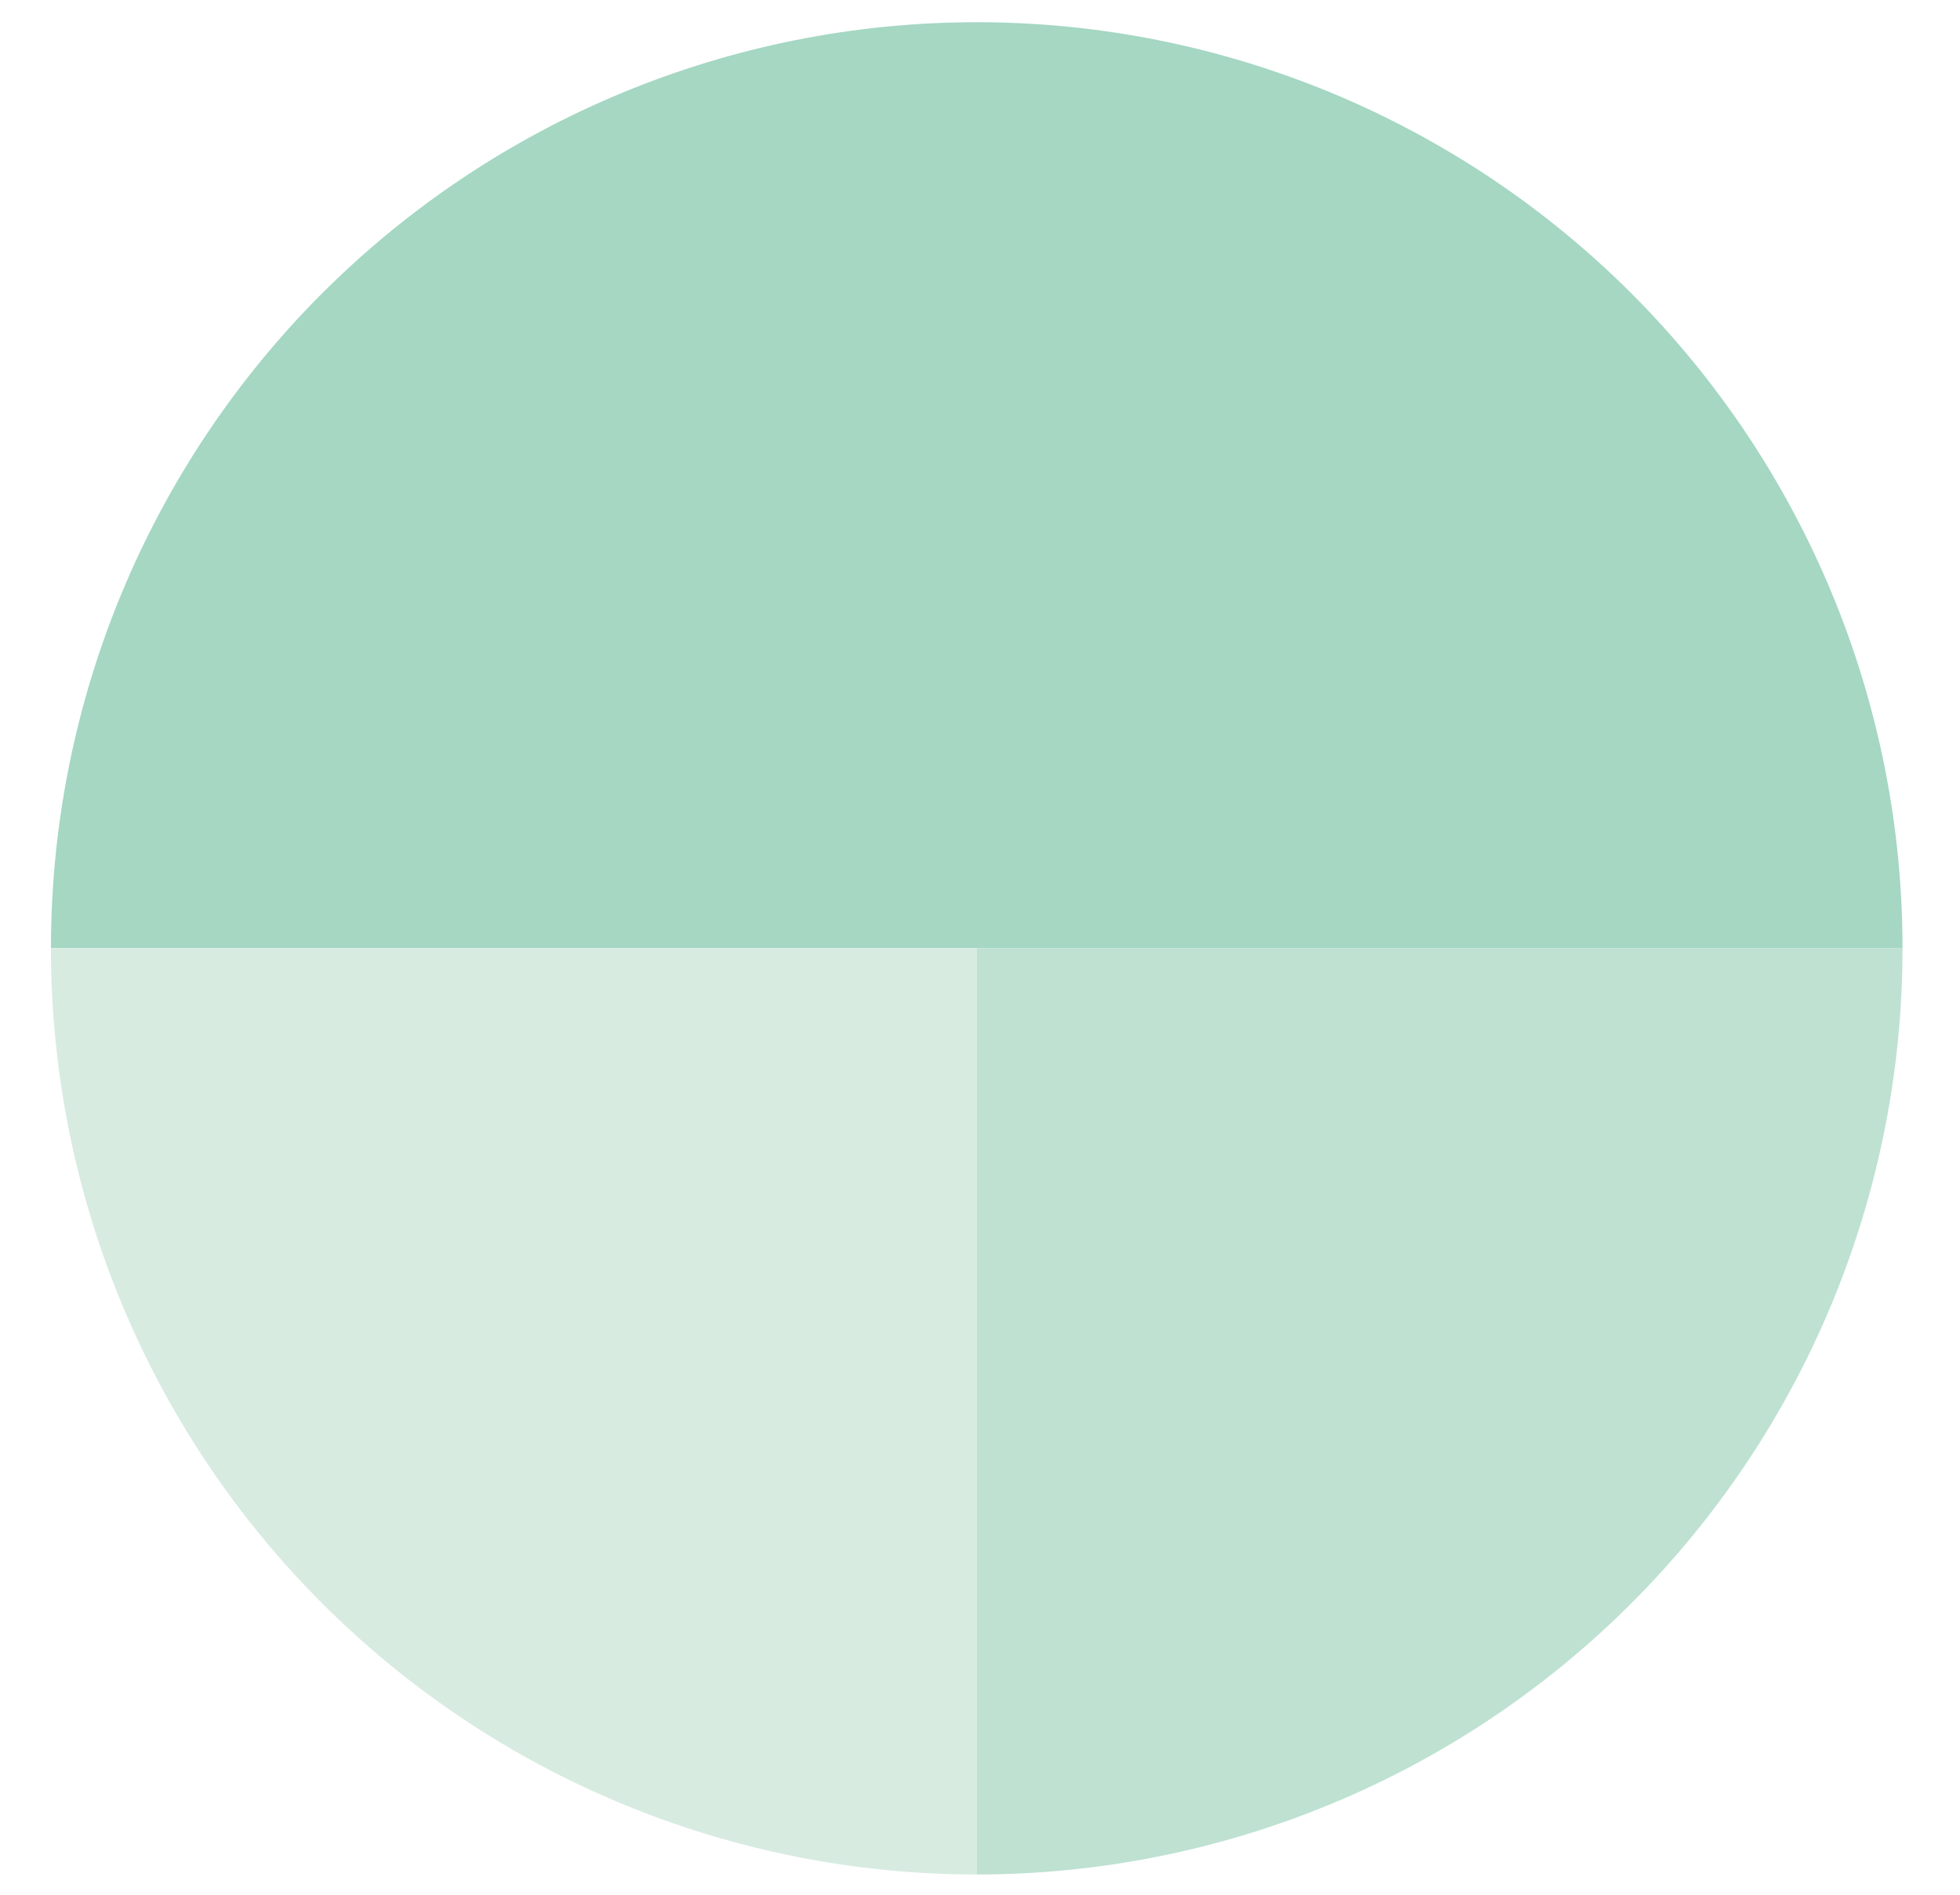
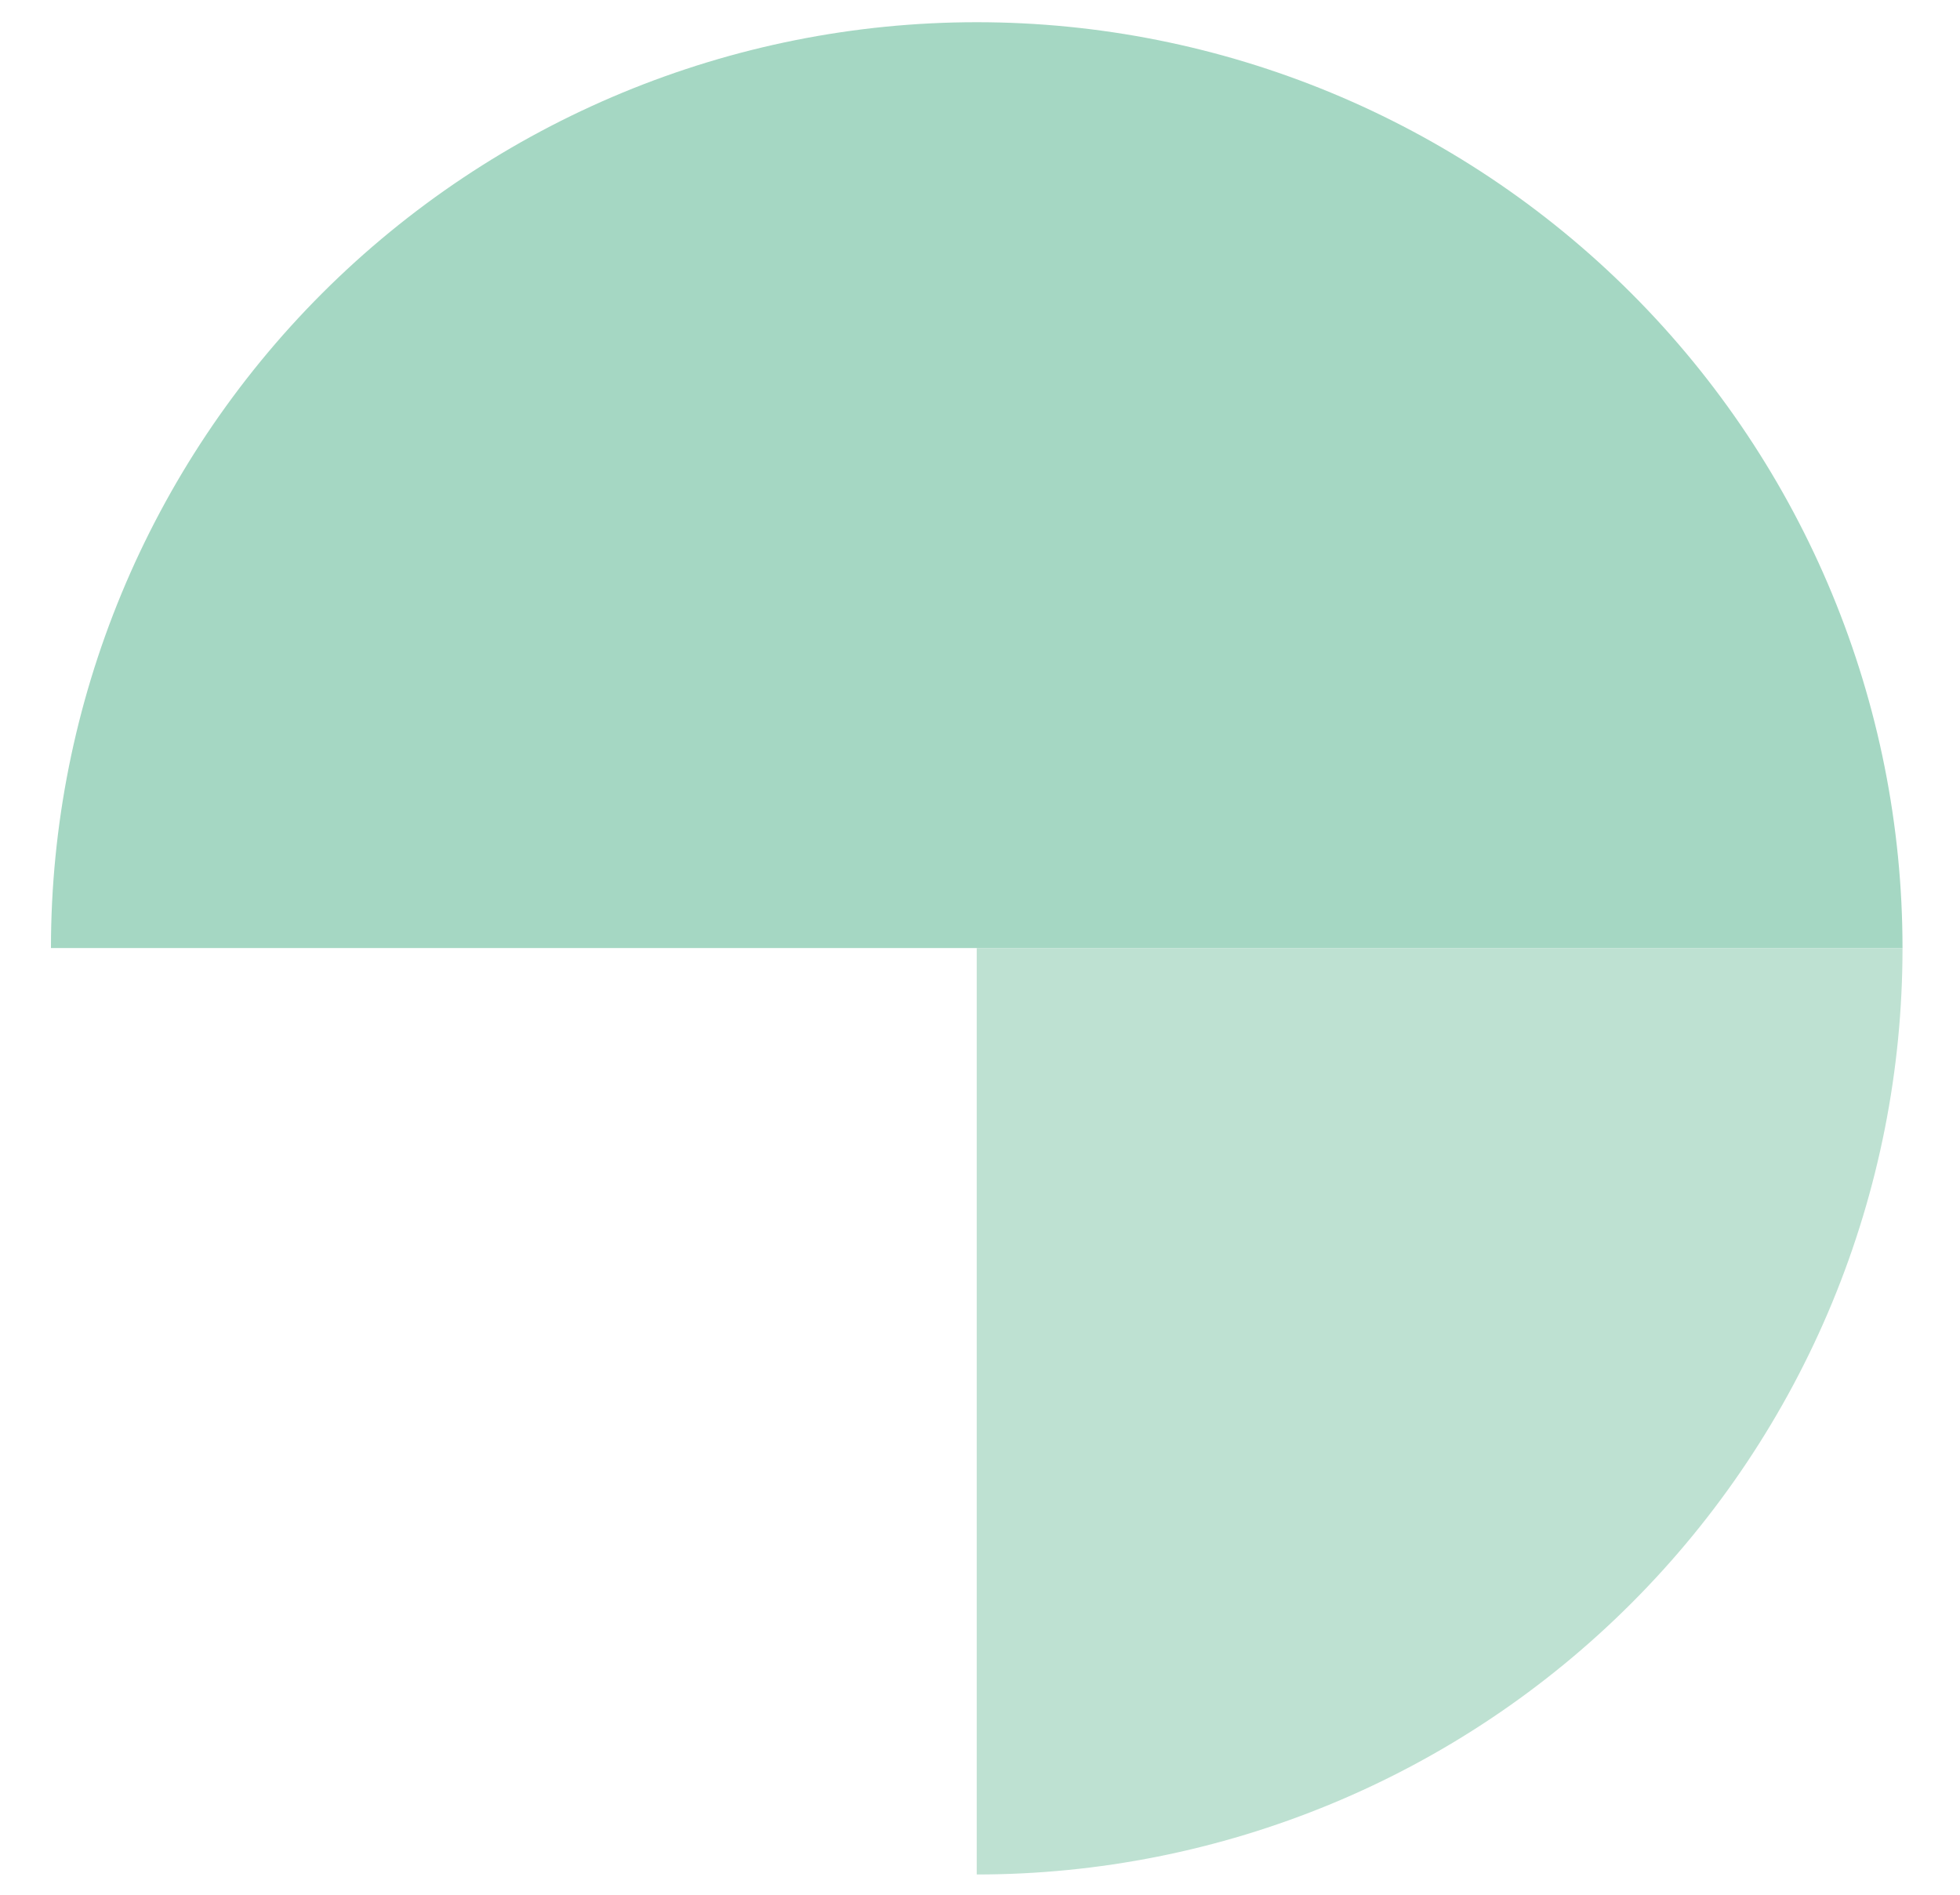
<svg xmlns="http://www.w3.org/2000/svg" width="30" height="29" viewBox="0 0 30 29" fill="none">
  <path d="M14.95 0.34C11.192 0.34 7.588 1.833 4.93 4.49C2.273 7.148 0.78 10.752 0.78 14.51H29.12C29.12 10.752 27.627 7.148 24.97 4.49C22.312 1.833 18.708 0.34 14.95 0.34Z" fill="#A5D7C3" />
-   <path d="M0.78 14.51C0.779 16.372 1.144 18.215 1.856 19.936C2.567 21.656 3.611 23.219 4.927 24.536C6.243 25.853 7.805 26.898 9.525 27.61C11.245 28.323 13.088 28.69 14.95 28.69V14.51H0.78Z" fill="#D7EBE1" />
  <path d="M29.12 14.51H14.95V28.69C16.812 28.69 18.655 28.323 20.375 27.61C22.095 26.898 23.657 25.853 24.973 24.536C26.289 23.219 27.333 21.656 28.044 19.936C28.756 18.215 29.121 16.372 29.12 14.51Z" fill="#BEE1D2" />
</svg>